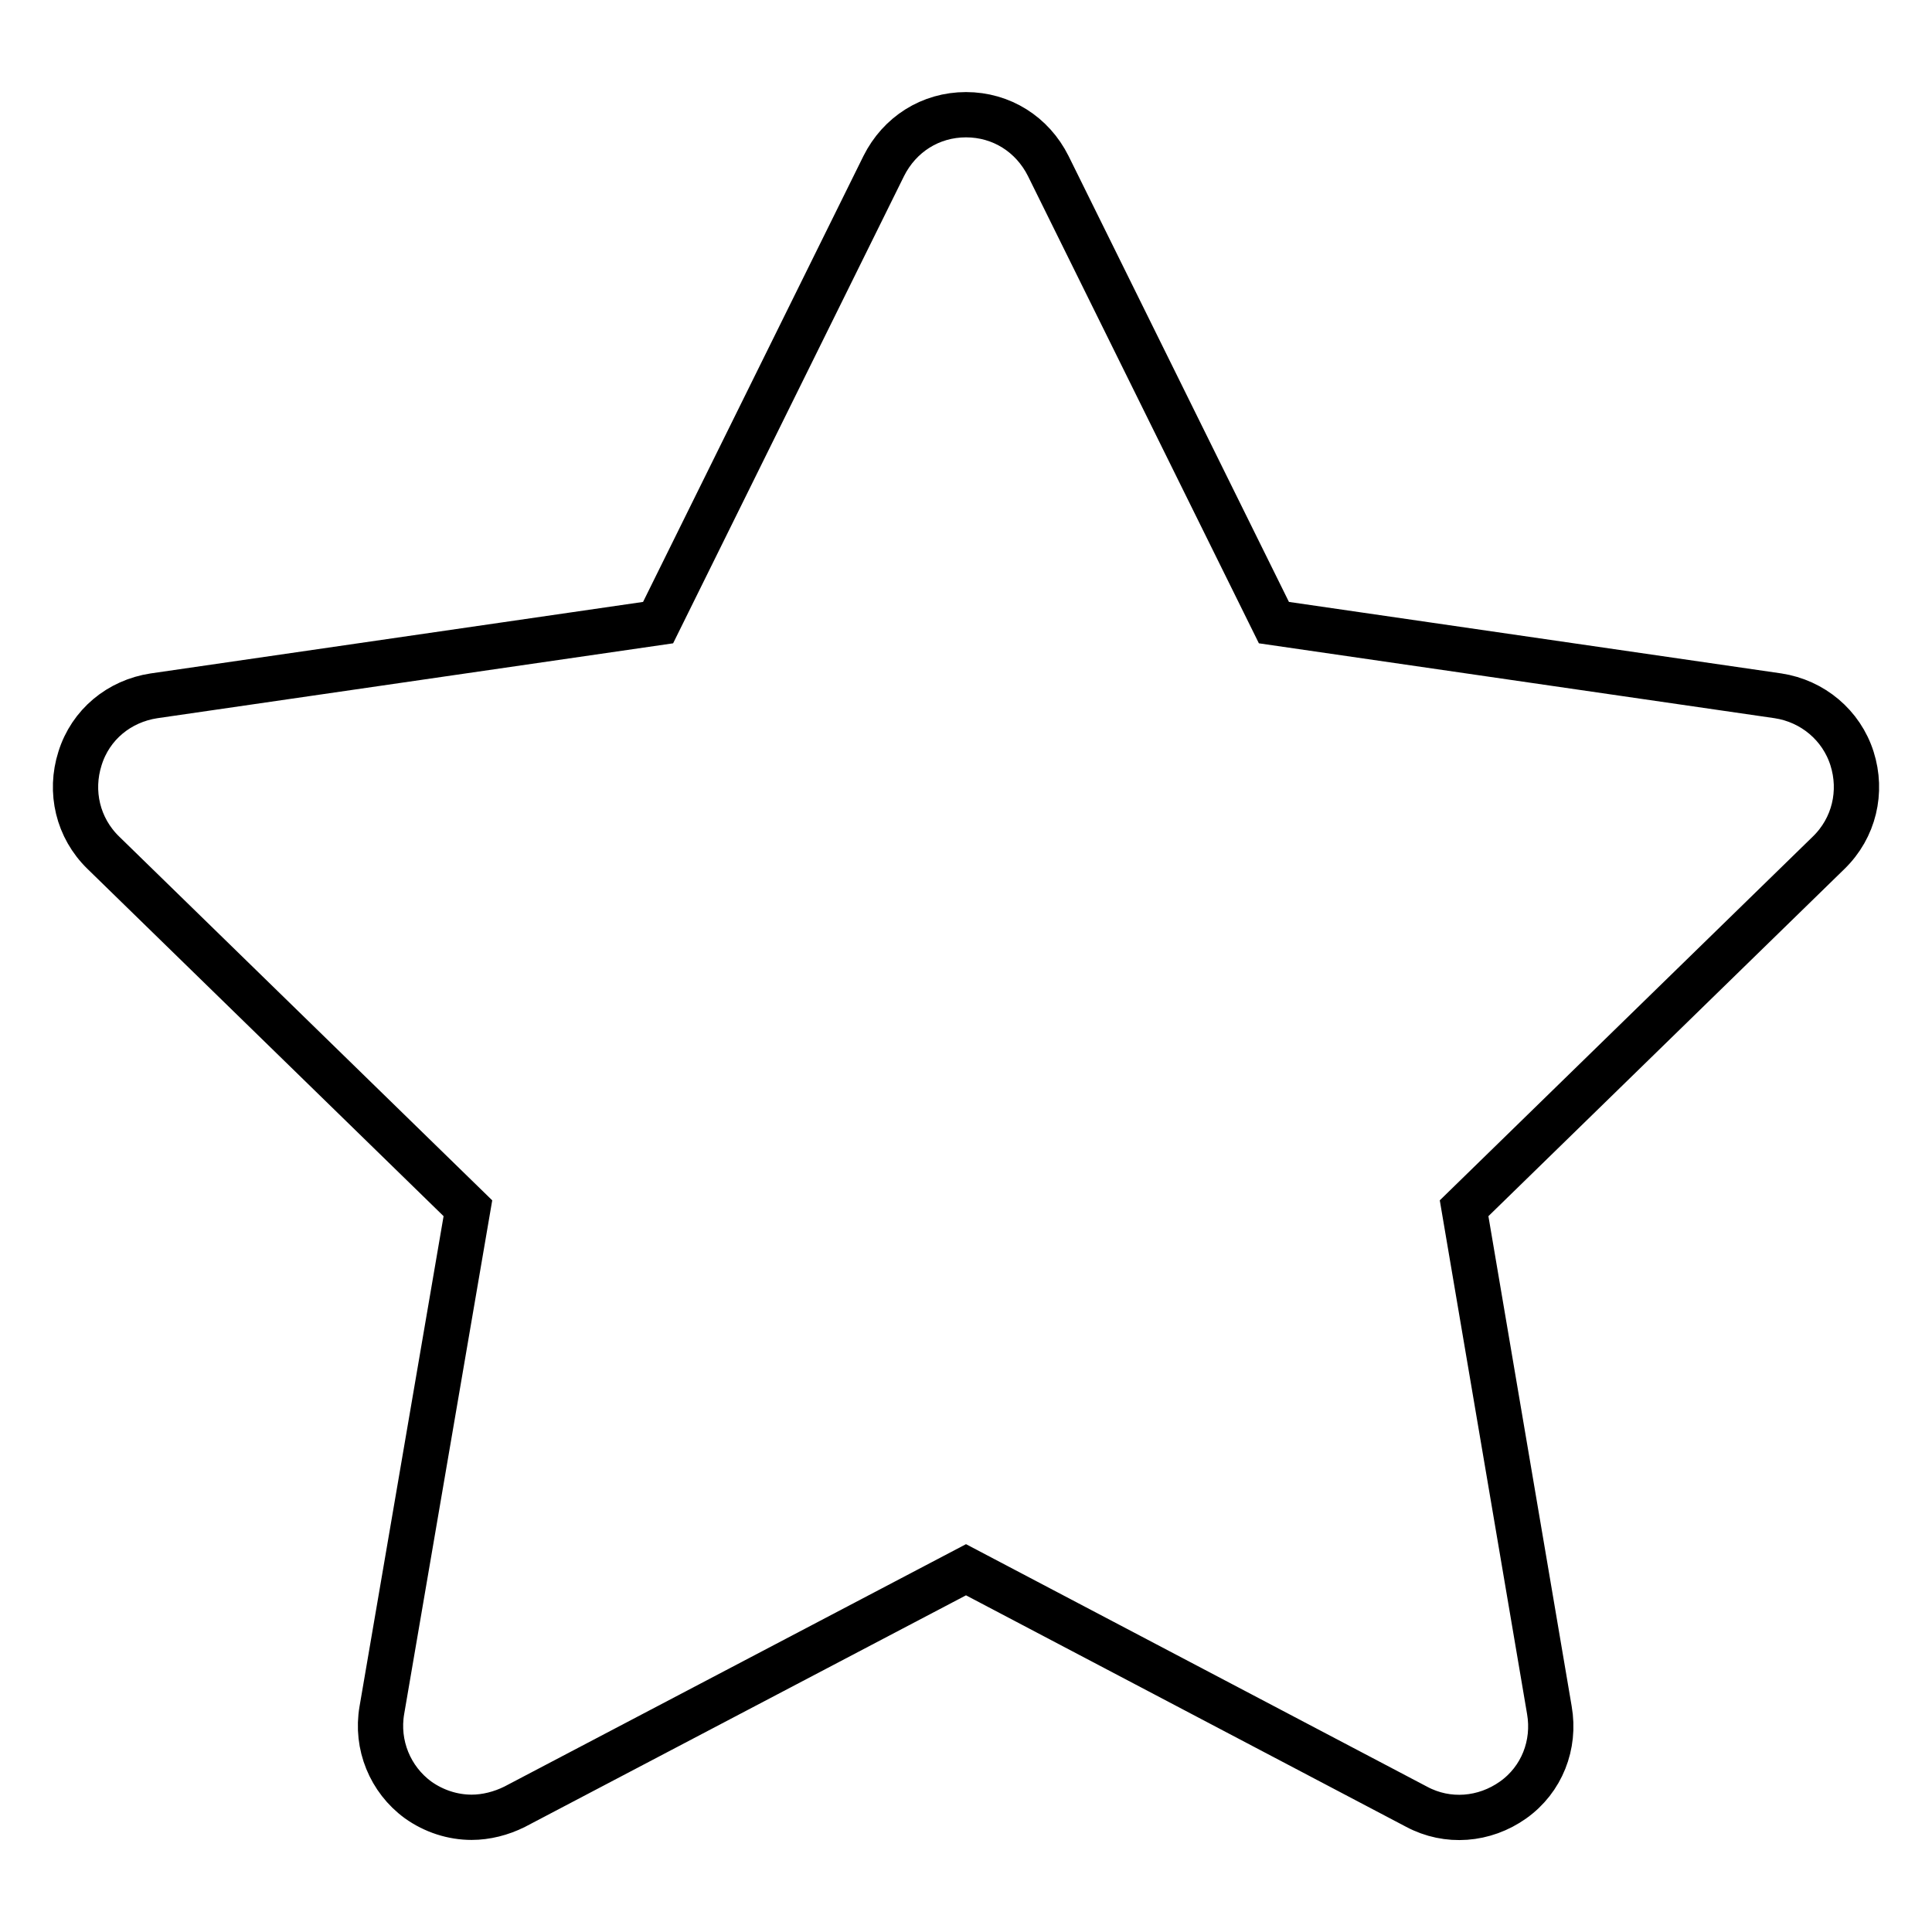
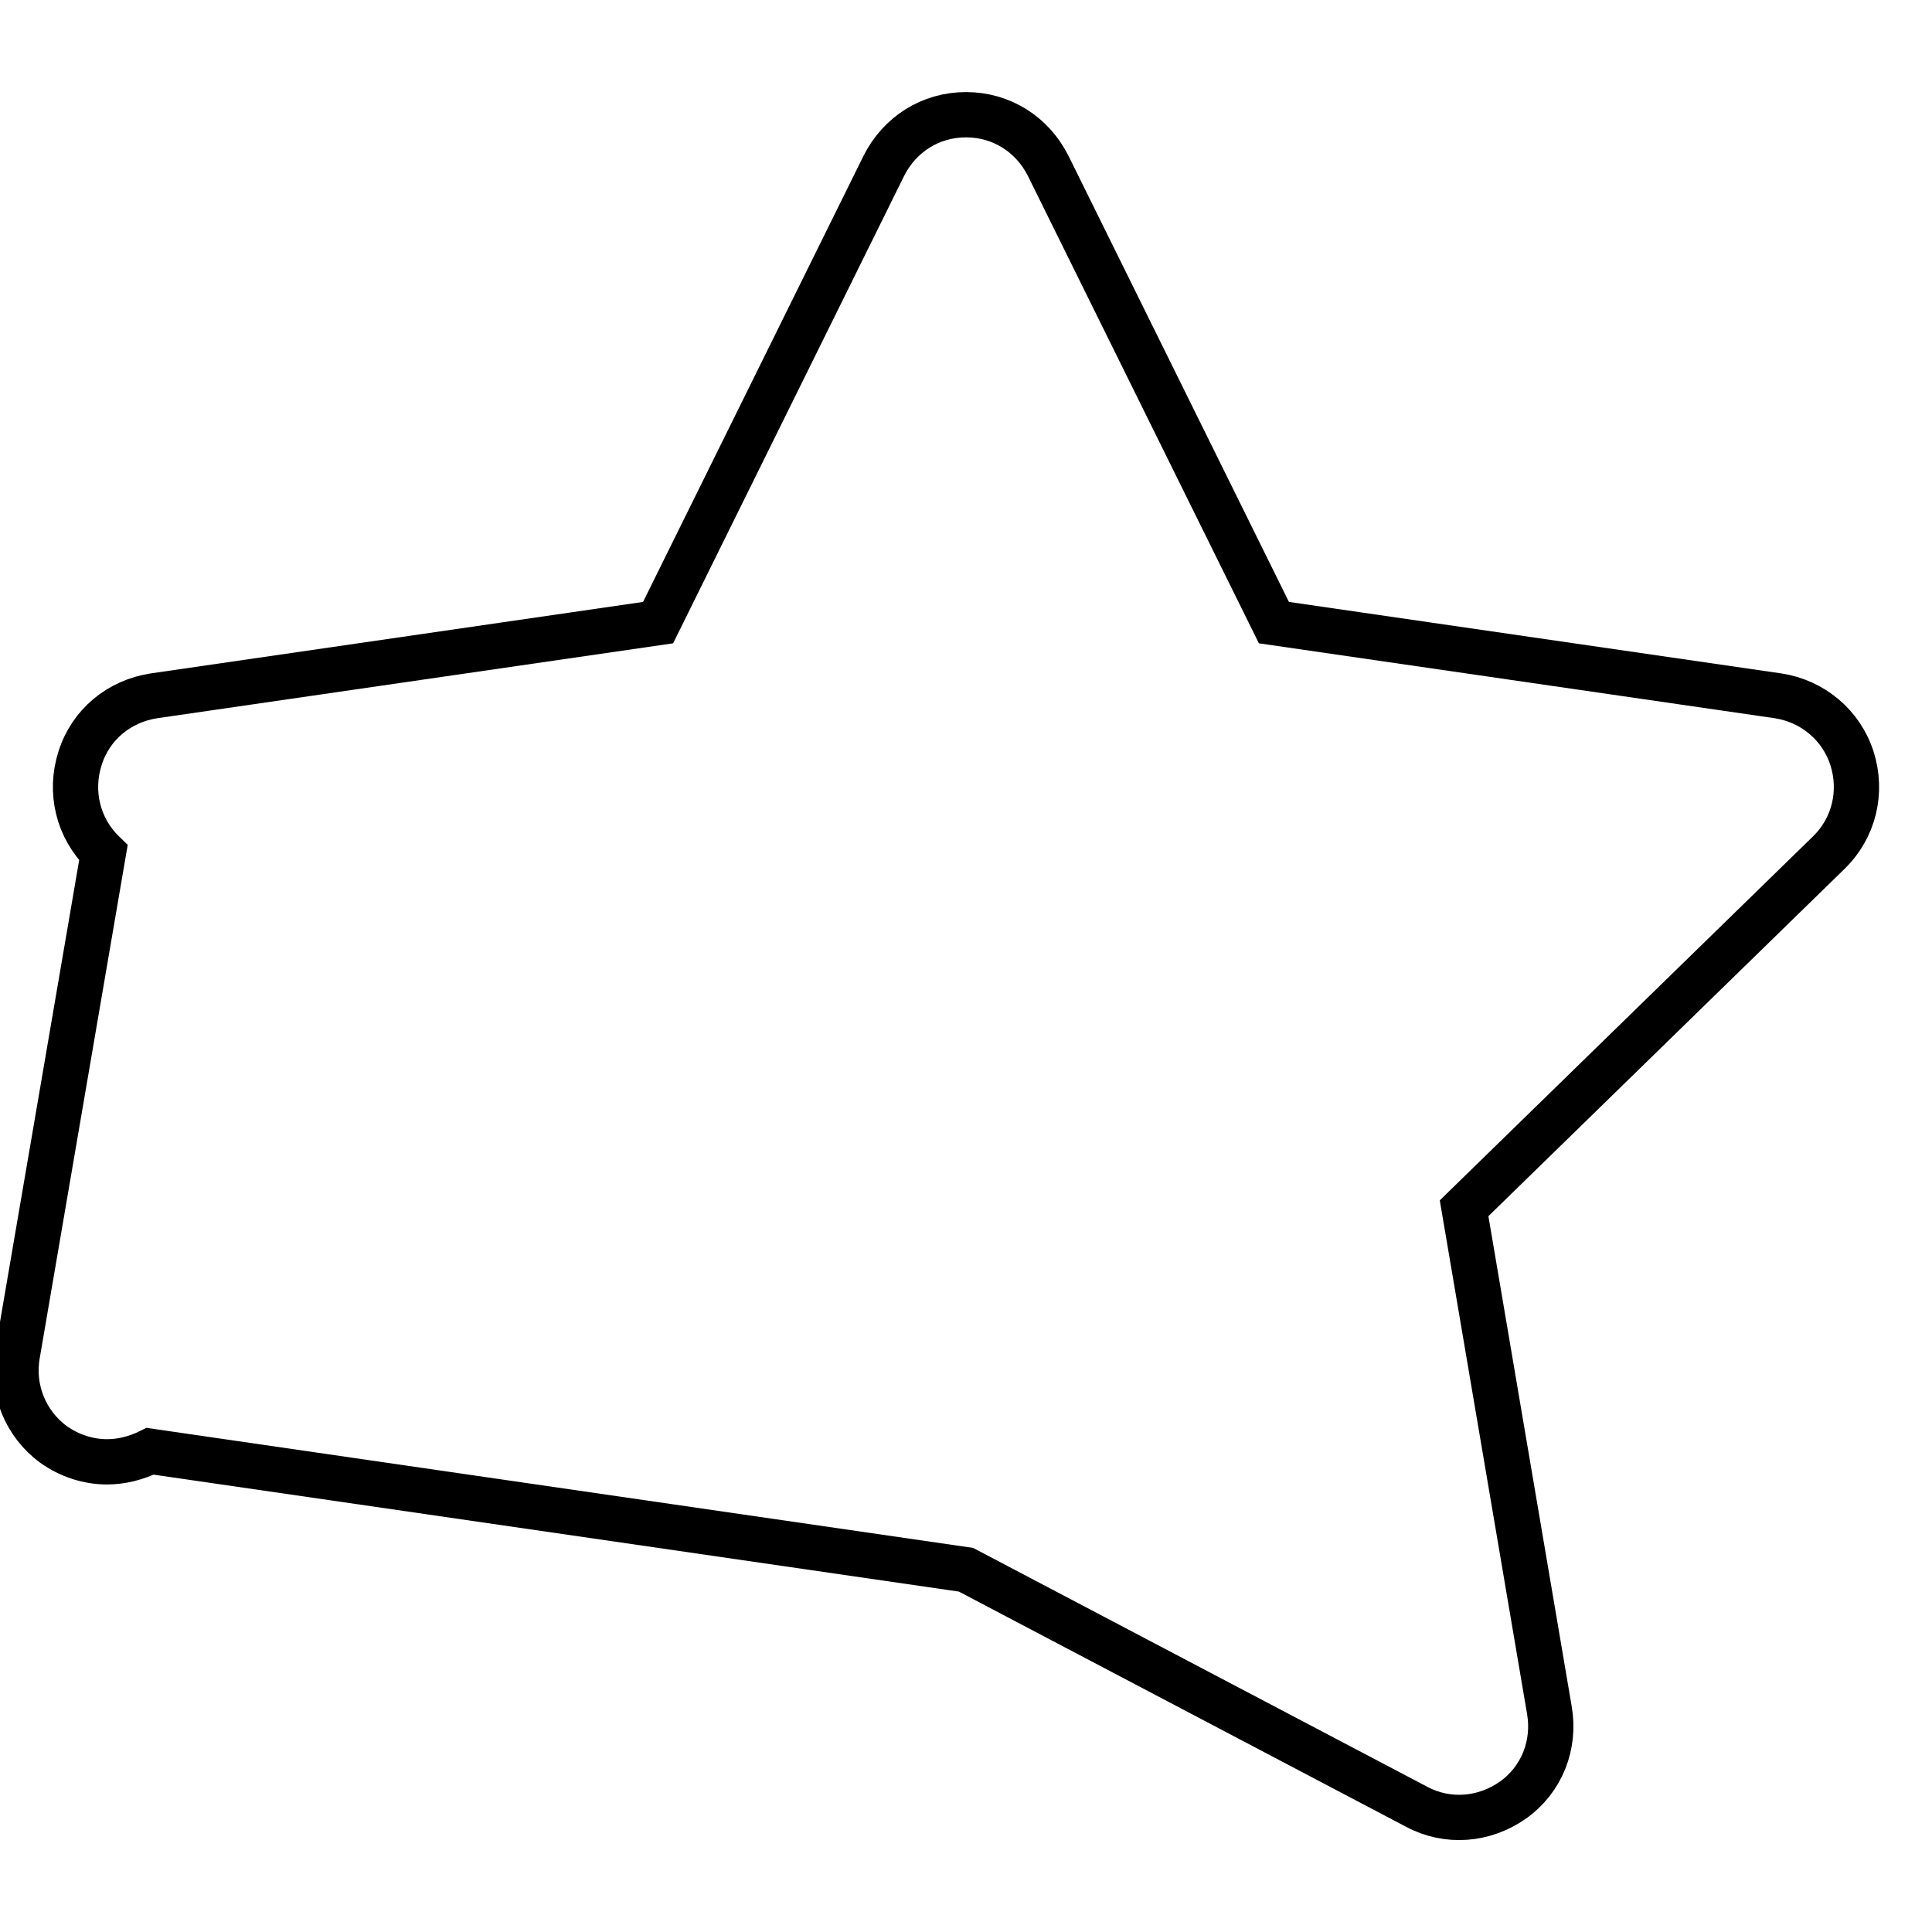
<svg xmlns="http://www.w3.org/2000/svg" version="1.1" x="0px" y="0px" viewBox="0 0 256 256" enable-background="new 0 0 256 256" xml:space="preserve">
  <g>
-     <path stroke-width="6" fill-opacity="0" stroke="#000000" d="M245.4,100.5c-1.4-4.4-5.2-7.6-9.8-8.3l-66.8-9.7L138.9,22c-2.1-4.2-6.2-6.8-10.9-6.8s-8.8,2.6-10.9,6.8 L87.2,82.5l-66.8,9.7c-4.6,0.7-8.4,3.8-9.8,8.3c-1.4,4.4-0.3,9.2,3.1,12.5L62,160.1l-11.4,66.5c-0.8,4.6,1.1,9.2,4.8,11.9 c2.1,1.5,4.6,2.3,7.1,2.3c1.9,0,3.9-0.5,5.7-1.4L128,208l59.7,31.4c4.1,2.2,9,1.8,12.8-0.9c3.8-2.7,5.6-7.3,4.8-11.9L194,160.1 l48.3-47.1C245.7,109.7,246.8,104.9,245.4,100.5L245.4,100.5z" />
+     <path stroke-width="6" fill-opacity="0" stroke="#000000" d="M245.4,100.5c-1.4-4.4-5.2-7.6-9.8-8.3l-66.8-9.7L138.9,22c-2.1-4.2-6.2-6.8-10.9-6.8s-8.8,2.6-10.9,6.8 L87.2,82.5l-66.8,9.7c-4.6,0.7-8.4,3.8-9.8,8.3c-1.4,4.4-0.3,9.2,3.1,12.5l-11.4,66.5c-0.8,4.6,1.1,9.2,4.8,11.9 c2.1,1.5,4.6,2.3,7.1,2.3c1.9,0,3.9-0.5,5.7-1.4L128,208l59.7,31.4c4.1,2.2,9,1.8,12.8-0.9c3.8-2.7,5.6-7.3,4.8-11.9L194,160.1 l48.3-47.1C245.7,109.7,246.8,104.9,245.4,100.5L245.4,100.5z" />
  </g>
</svg>